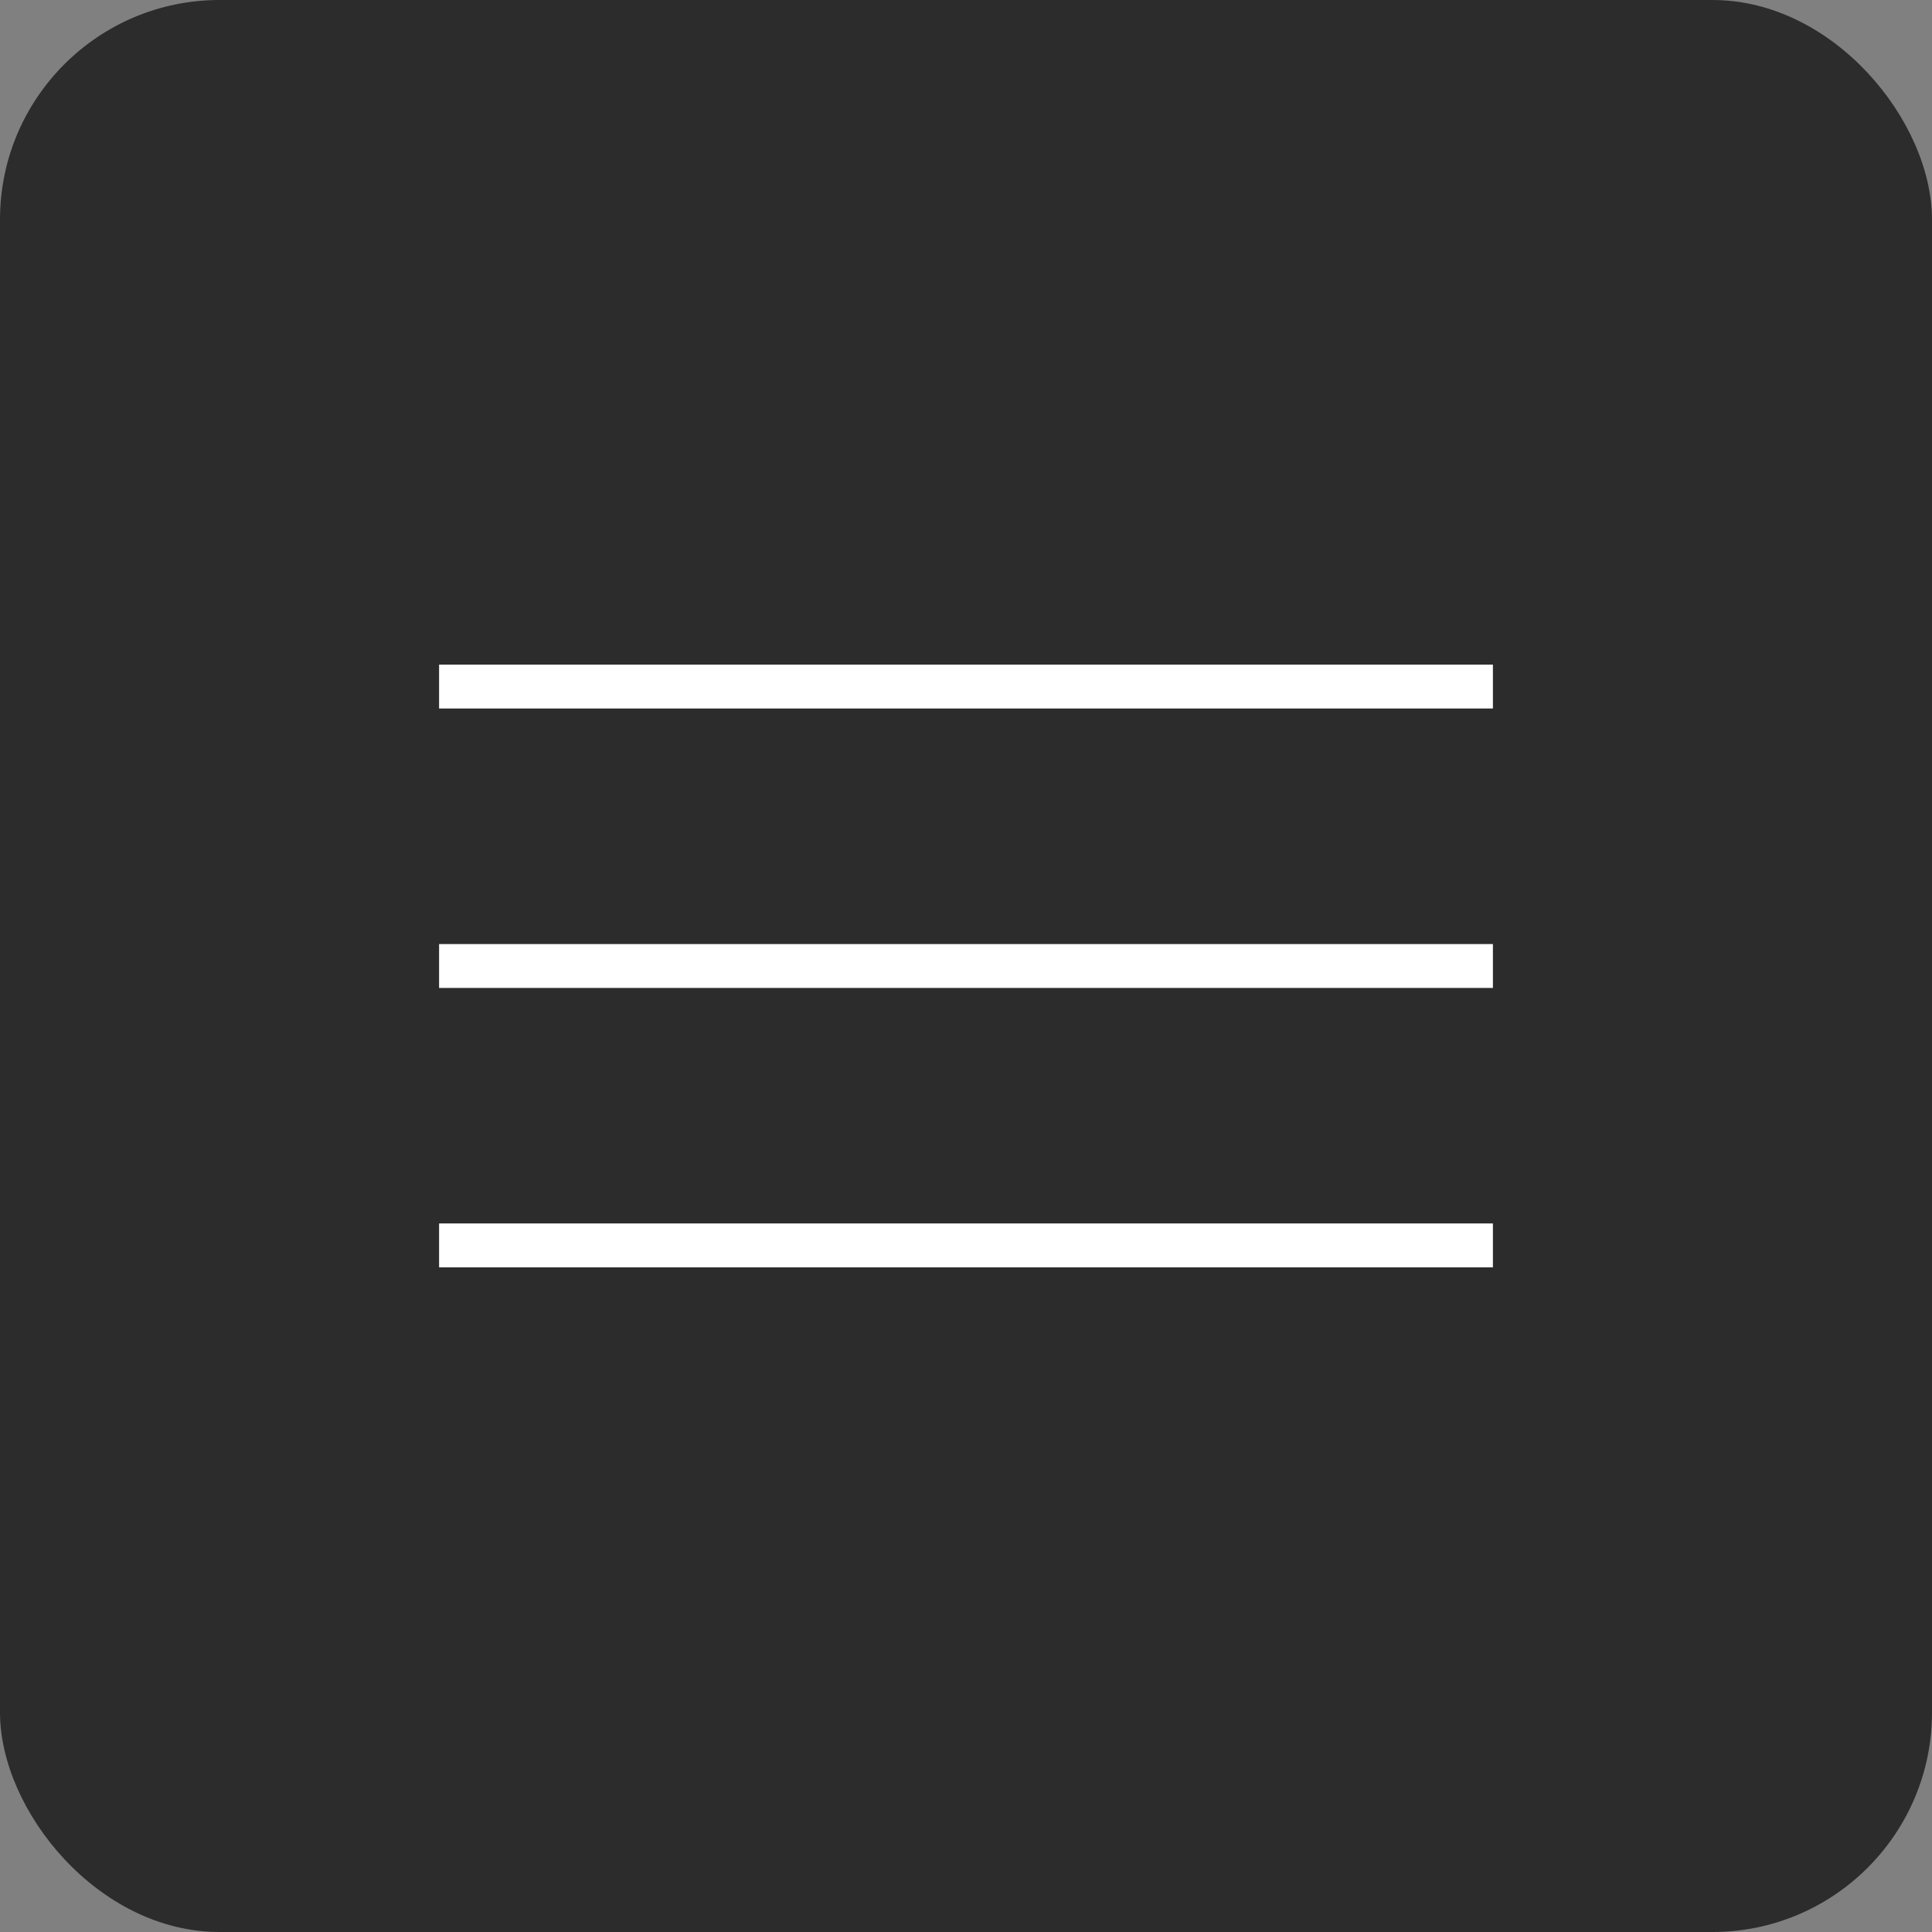
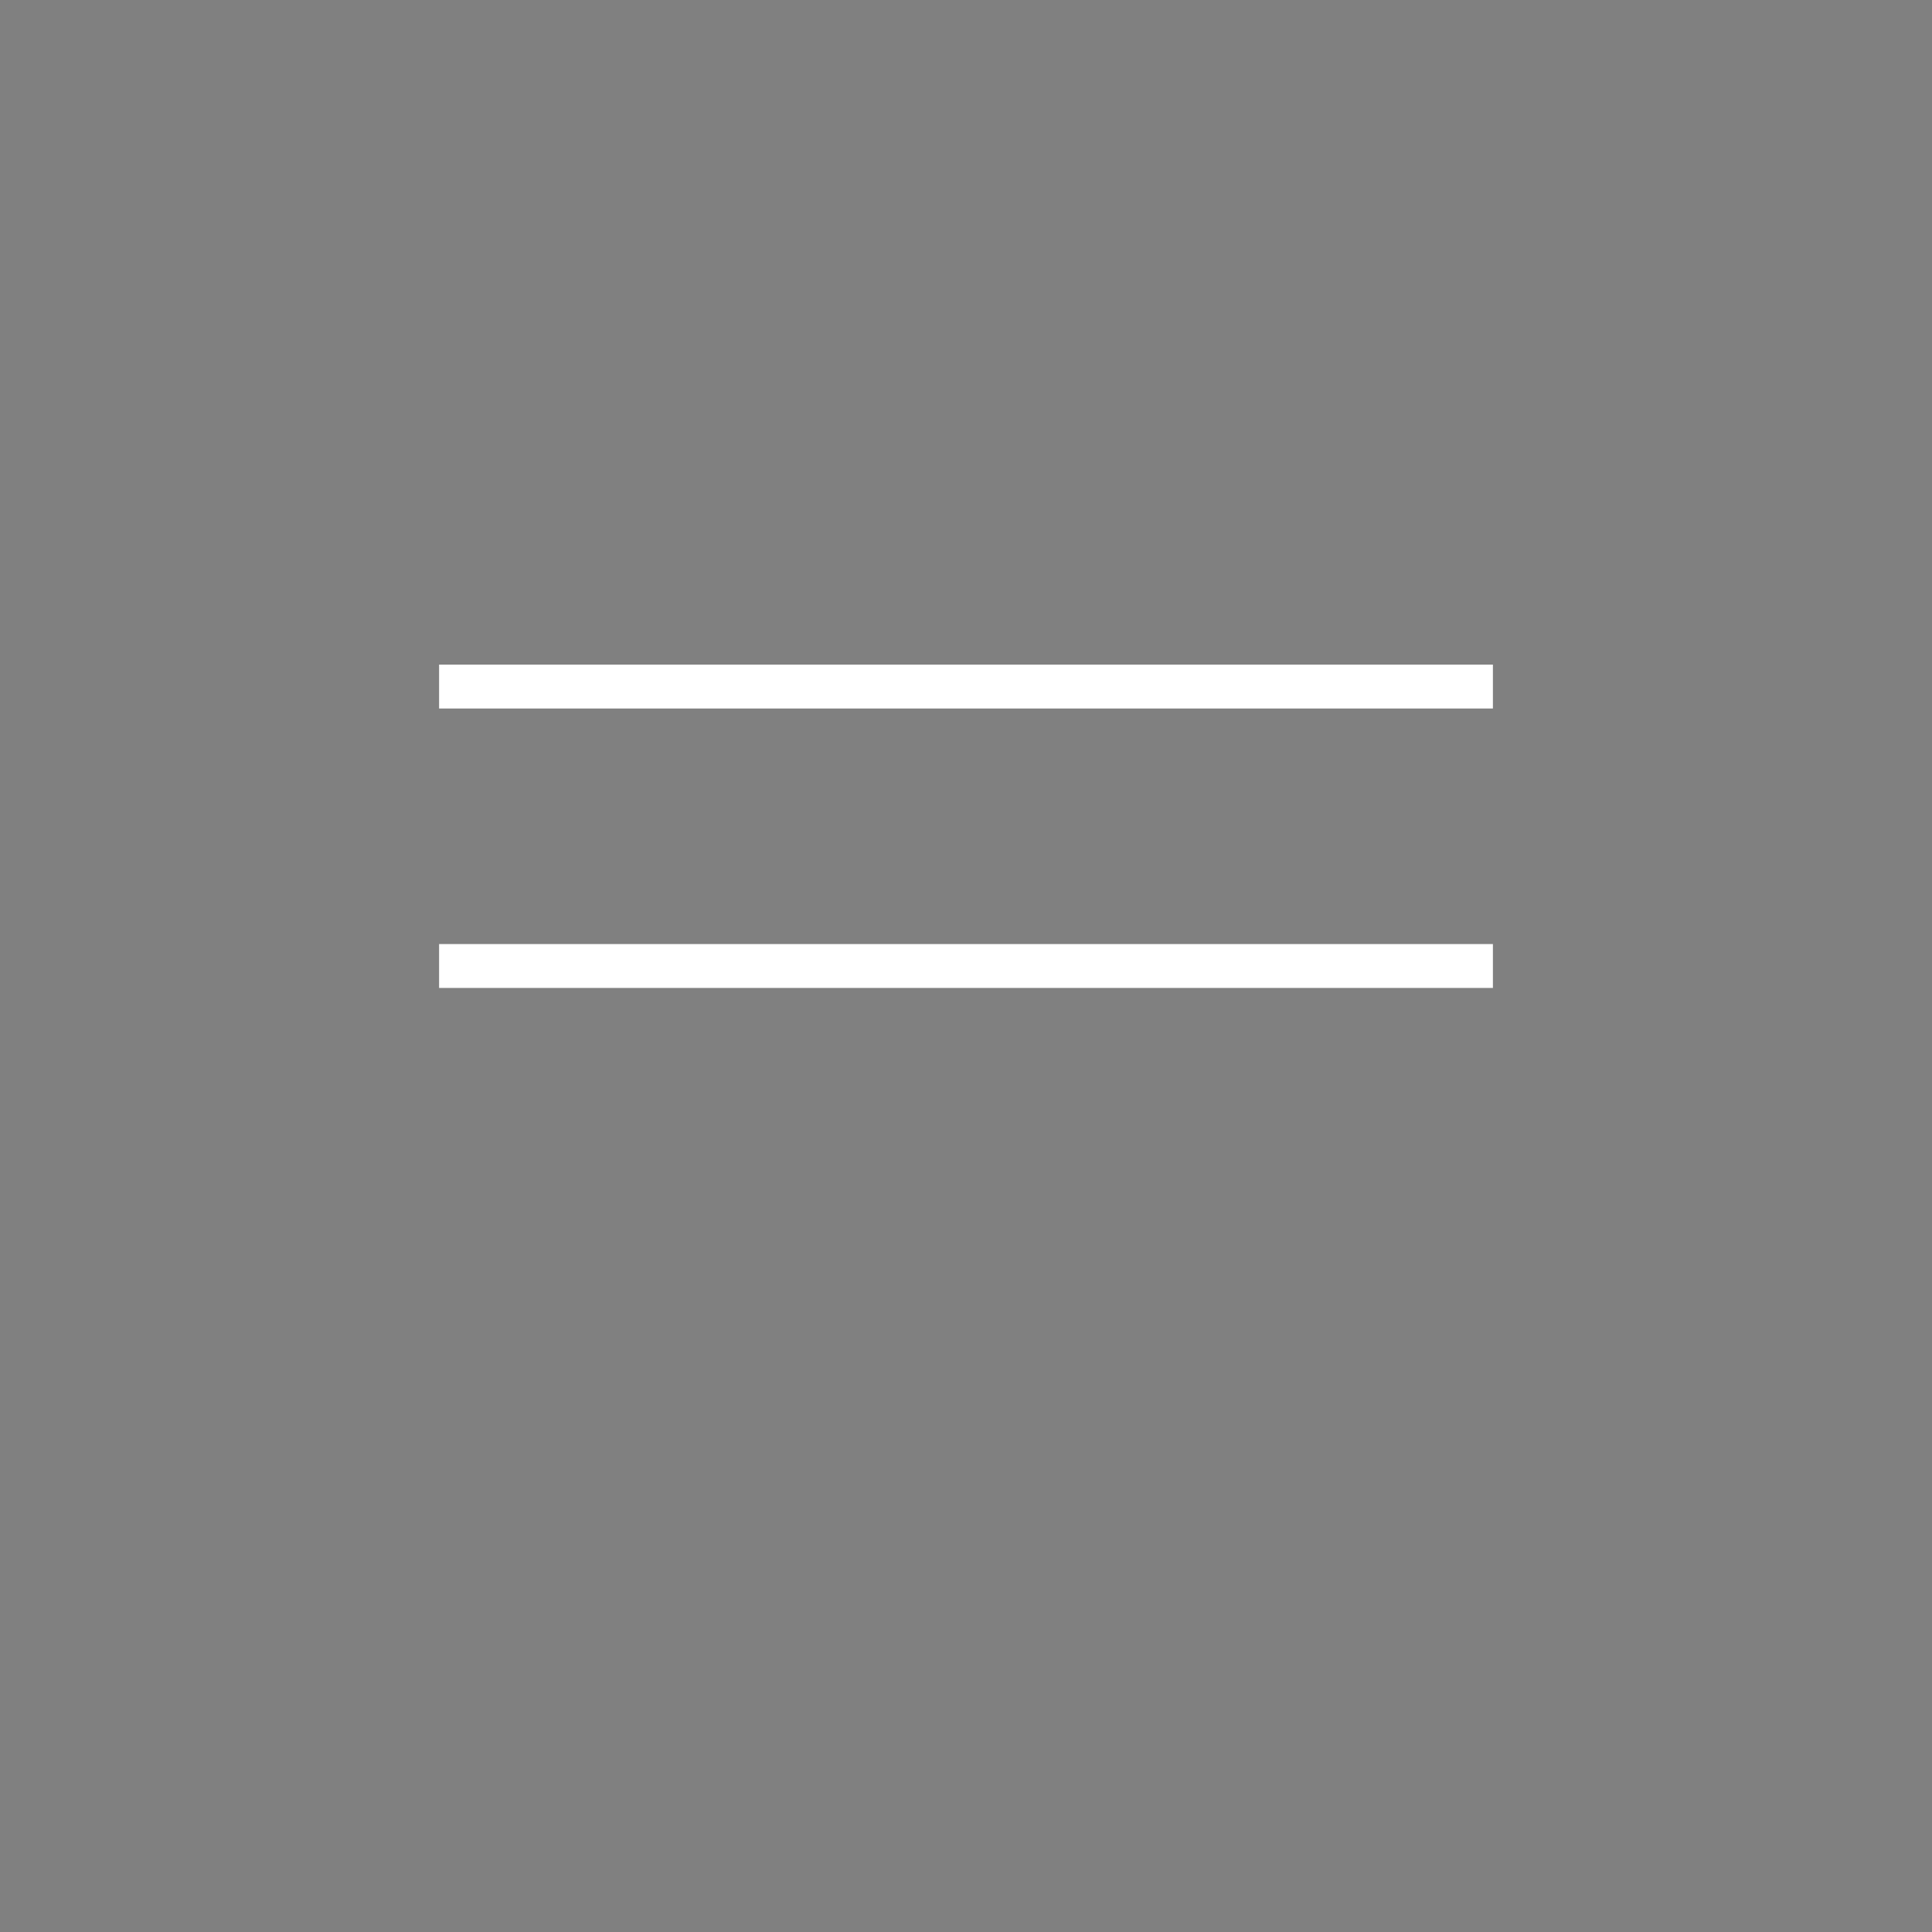
<svg xmlns="http://www.w3.org/2000/svg" width="44" height="44" viewBox="0 0 44 44" fill="none">
  <rect x="0" y="0" width="44" height="44" fill="#808080" stroke="none" />
-   <rect x="44" y="44" width="44" height="44" rx="5" transform="rotate(180 44 44)" fill="#2C2C2C" />
  <g clip-path="url(#clip0_39524_317)">
    <path d="M10 15.636H34" stroke="white" stroke-linecap="round" />
    <path d="M10 22H34" stroke="white" stroke-linecap="round" />
-     <path d="M10 28.363H34" stroke="white" stroke-linecap="round" />
  </g>
  <defs>
    <clipPath id="clip0_39524_317">
      <rect width="24" height="14" fill="white" transform="translate(10 15)" />
    </clipPath>
  </defs>
</svg>